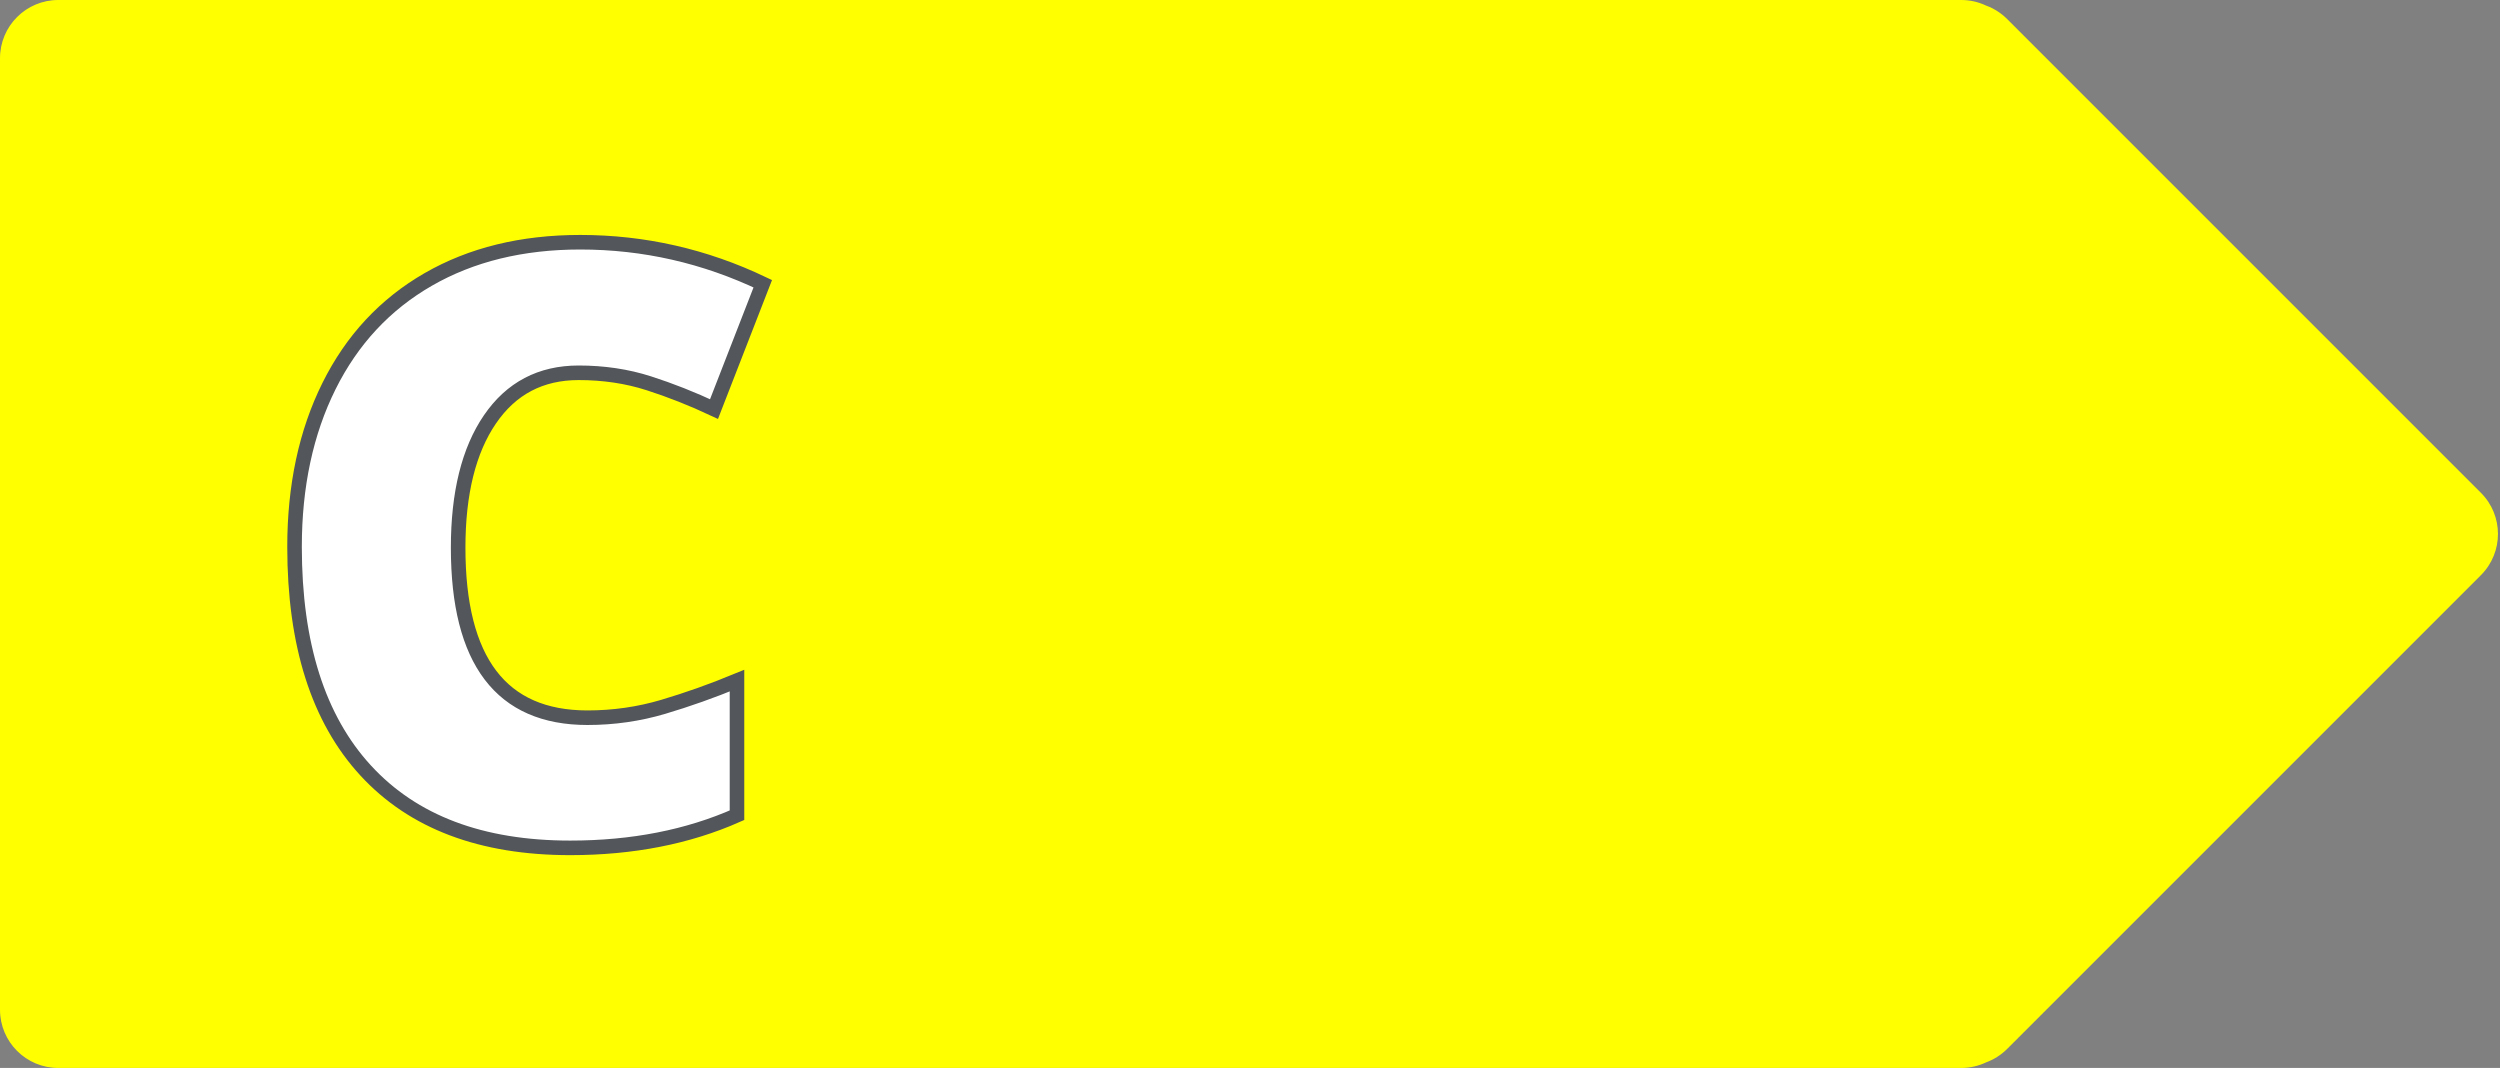
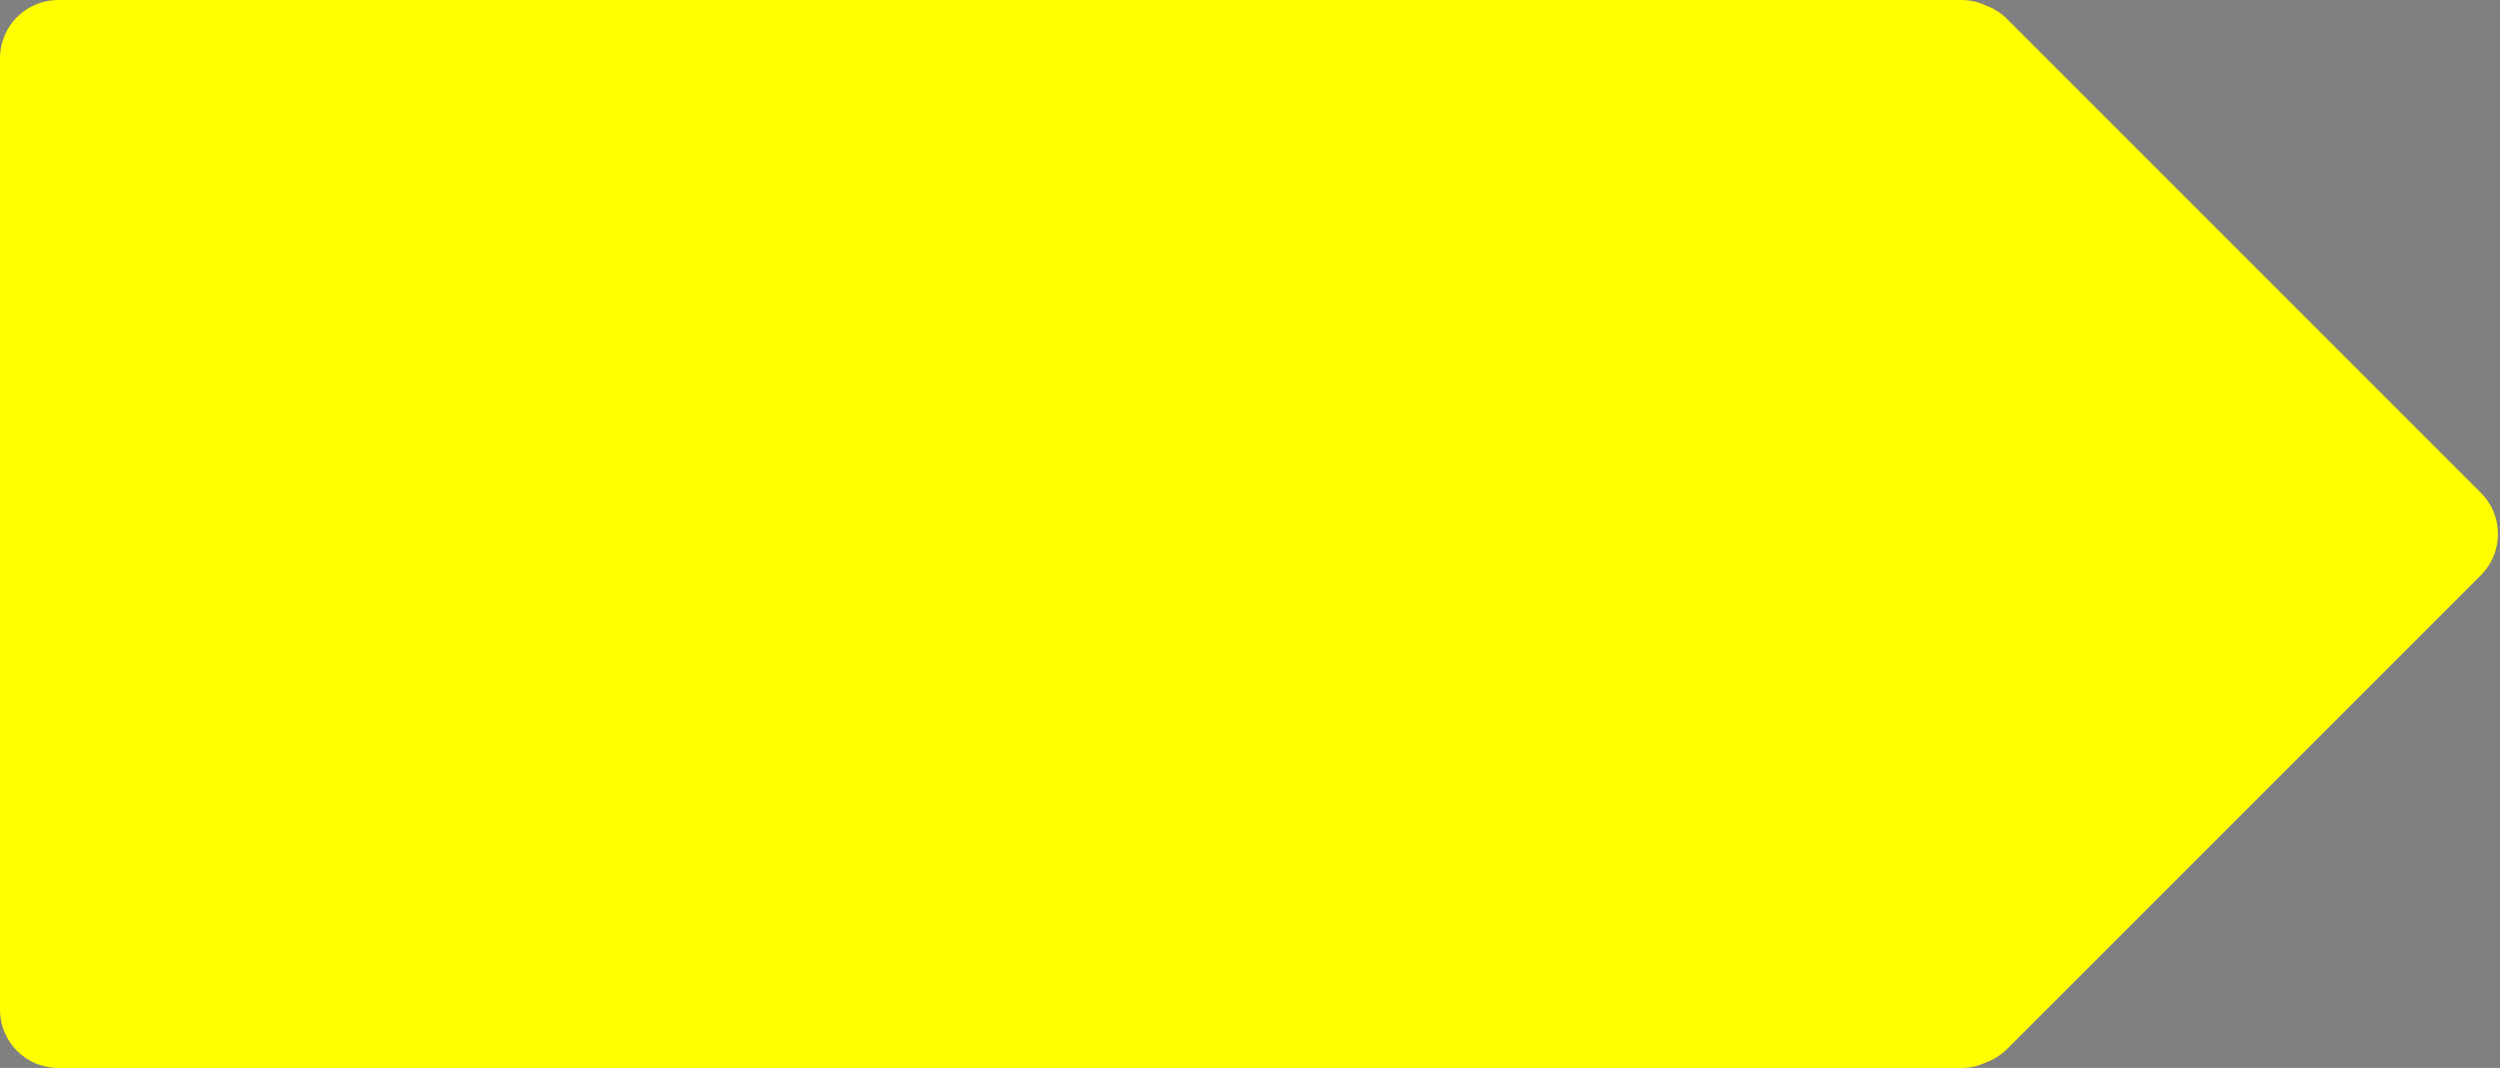
<svg xmlns="http://www.w3.org/2000/svg" width="515px" height="220px" viewBox="0 0 515 220" version="1.1">
  <rect x="0" y="0" width="515" height="220" fill="#808080" stroke="none" />
  <title>c</title>
  <g id="Page-1" stroke="none" stroke-width="1" fill="none" fill-rule="evenodd">
    <g id="Arrows-Outlined-text" transform="translate(-2682, -1339)">
      <g id="c" transform="translate(2682, 1339)">
        <g id="Group-3" fill="#FFFF00">
          <path d="M404,0 C405.84,0 407.583,0.414 409.141,1.154 C410.726,1.735 412.213,2.662 413.485,3.934 L511.066,101.515 C515.752,106.201 515.752,113.799 511.066,118.485 L413.485,216.066 C412.213,217.338 410.726,218.265 409.141,218.847 C407.583,219.586 405.84,220 404,220 L12,220 C5.373,220 0,214.627 0,208 L0,12 C0,5.373 5.373,0 12,0 L404,0 Z" id="Path" />
        </g>
-         <path d="M117.455,174.66 C130.238,174.66 141.693,172.419 151.82,167.937 L151.82,140.212 C146.729,142.315 141.665,144.113 136.629,145.607 C131.594,147.102 126.392,147.849 121.024,147.849 C103.26,147.849 94.378,136.172 94.378,112.819 C94.378,101.586 96.564,92.773 100.936,86.381 C105.308,79.99 111.395,76.794 119.198,76.794 C124.344,76.794 129.159,77.513 133.641,78.952 C138.124,80.391 142.606,82.162 147.088,84.265 L157.132,58.449 C145.179,52.749 132.645,49.899 119.53,49.899 C107.521,49.899 97.076,52.459 88.194,57.578 C79.312,62.696 72.506,70.015 67.774,79.533 C63.043,89.051 60.677,100.091 60.677,112.653 C60.677,132.741 65.561,148.098 75.328,158.723 C85.095,169.348 99.138,174.66 117.455,174.66 Z" id="C" stroke="#53565A" stroke-width="3" fill="#FFFFFF" fill-rule="nonzero" />
      </g>
    </g>
  </g>
</svg>